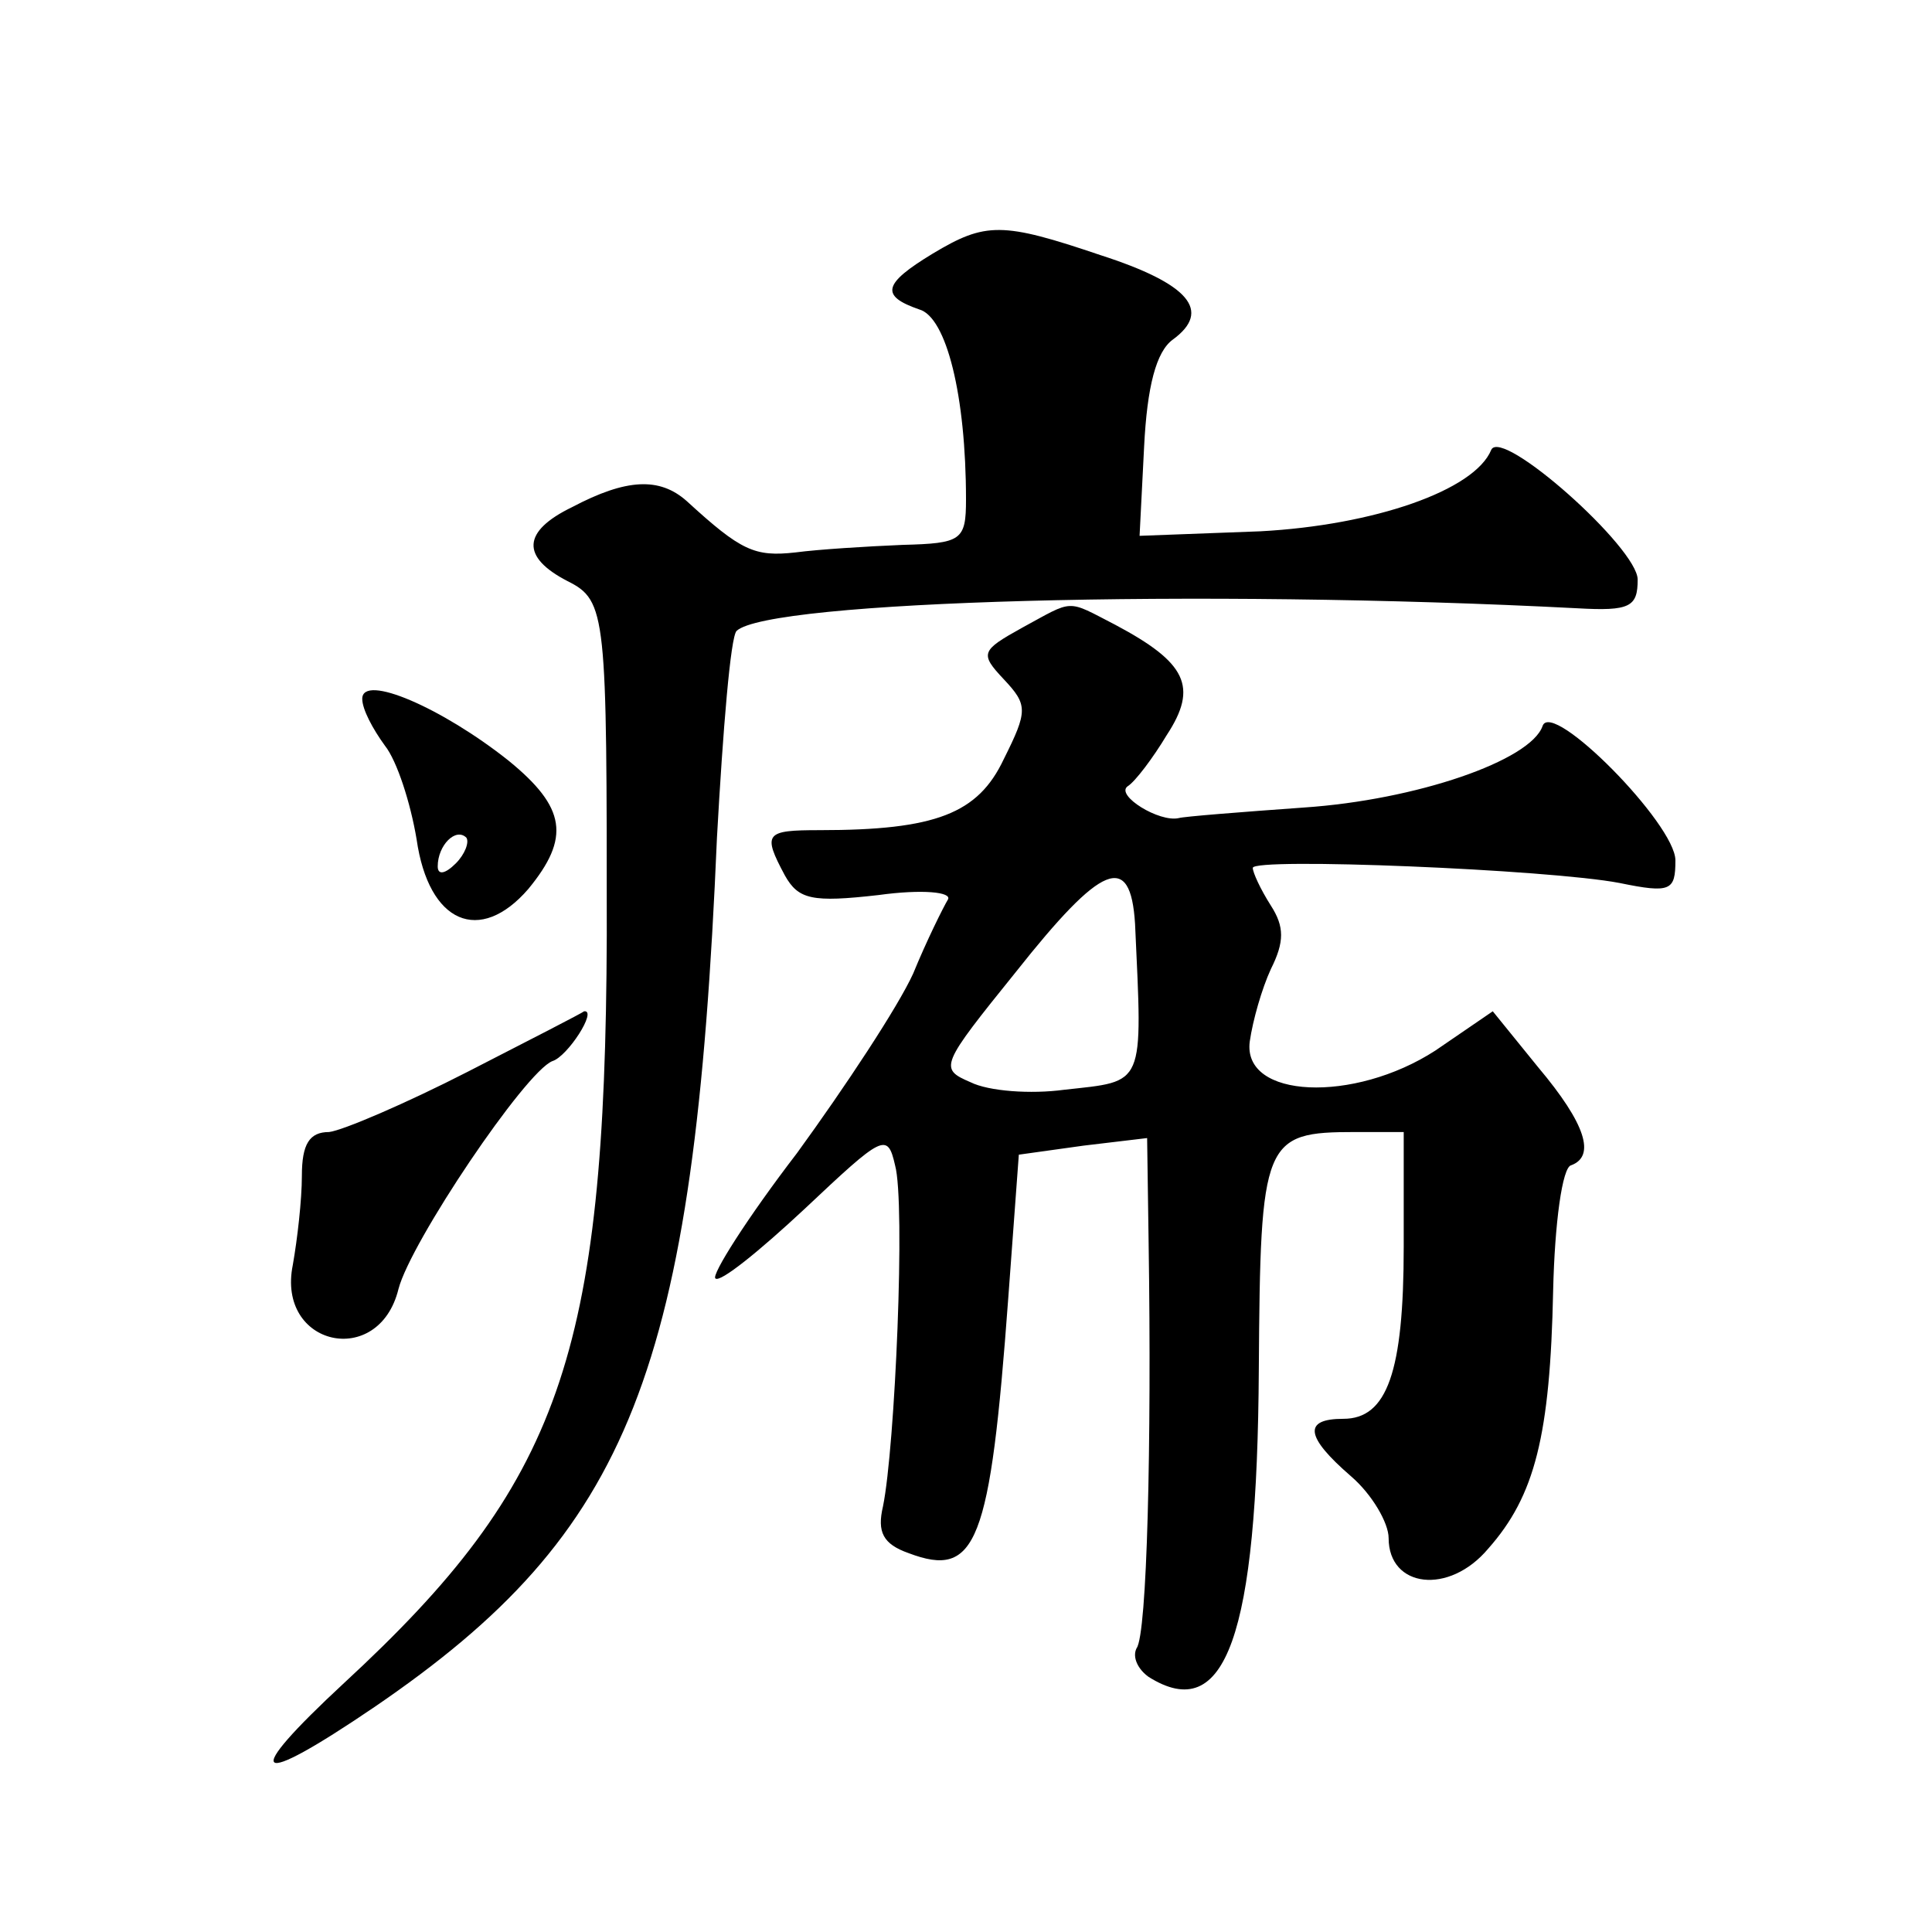
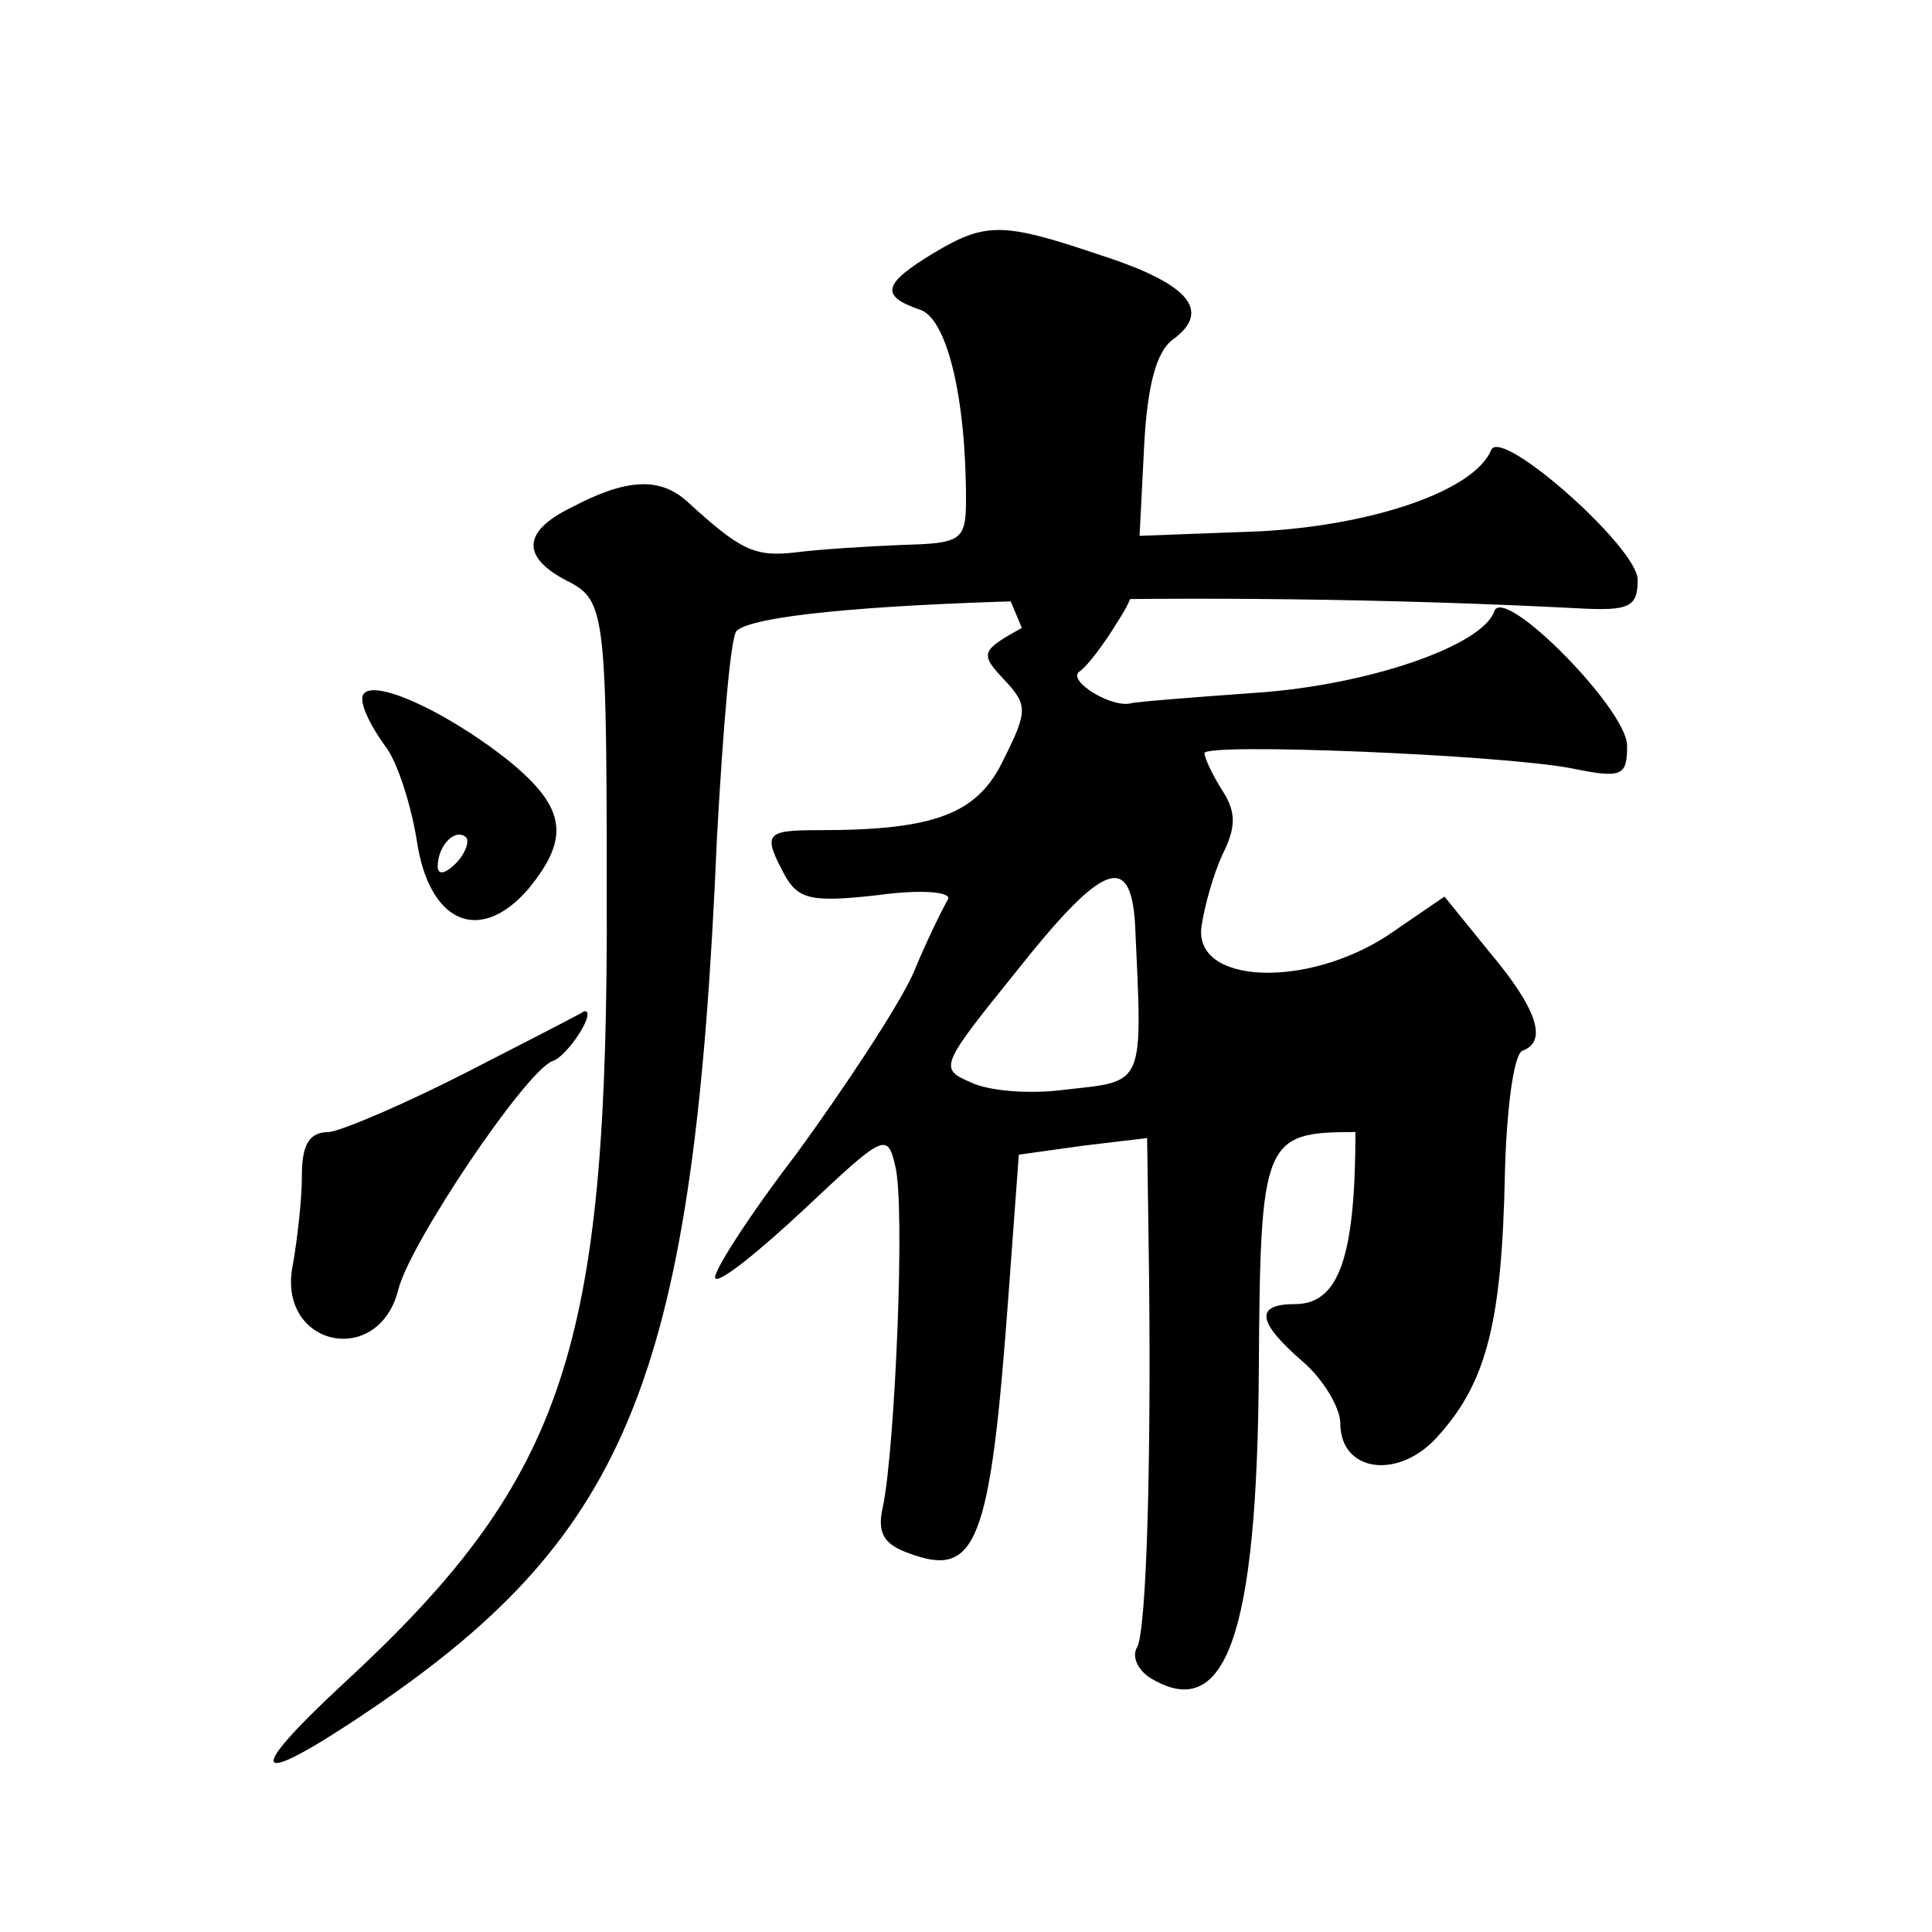
<svg xmlns="http://www.w3.org/2000/svg" version="1.0" width="128pt" height="128pt" viewBox="0 0 128 128" preserveAspectRatio="xMidYMid meet">
  <g transform="translate(0,128) scale(0.1,-0.1)" fill="#0" stroke="none">
-     <path d="M618 1112 c-33 -20 -35 -28 -9 -37 18 -5 31 -57 31 -126 0 -27 -3 -29 -42 -30 -24 -1 -56 -3 -71 -5 -27 -3 -36 1 -72 34 -18 16 -40 15 -76 -4 -33 -16 -34 -33 -3 -49 26 -13 26 -22 26 -235 -1 -278 -31 -363 -174 -495 -69 -64 -61 -71 20 -16 170 116 212 222 227 576 4 72 9 133 13 137 21 20 306 28 557 15 35 -2 40 1 40 19 0 21 -90 101 -97 86 -11 -27 -78 -50 -153 -54 l-80 -3 3 59 c2 40 8 63 19 71 26 19 11 37 -48 56 -65 22 -76 22 -111 1z M677 864 c-27 -15 -28 -17 -12 -34 16 -17 16 -21 0 -53 -17 -36 -45 -47 -122 -47 -36 0 -38 -2 -23 -30 9 -16 18 -18 62 -13 29 4 49 2 46 -3 -3 -5 -14 -27 -23 -49 -10 -22 -45 -75 -77 -119 -33 -43 -57 -81 -54 -83 3 -3 29 18 59 46 52 49 55 51 60 29 7 -25 0 -187 -8 -226 -4 -17 0 -25 17 -31 45 -17 54 6 66 169 l7 95 43 6 42 5 1 -70 c2 -132 -1 -259 -8 -268 -3 -6 1 -14 8 -19 51 -32 72 27 73 204 1 152 3 157 64 157 l32 0 0 -76 c0 -83 -11 -114 -40 -114 -27 0 -25 -12 5 -38 14 -12 25 -31 25 -41 0 -33 40 -38 66 -7 31 35 41 75 43 171 1 44 6 82 12 83 16 6 10 27 -22 65 l-30 37 -38 -26 c-54 -35 -128 -32 -123 6 2 14 8 35 14 48 9 18 9 28 0 42 -7 11 -12 22 -12 25 0 7 196 -1 243 -10 34 -7 37 -5 37 15 0 24 -82 107 -88 89 -8 -23 -84 -49 -158 -54 -42 -3 -80 -6 -83 -7 -13 -3 -42 15 -34 21 5 3 17 19 26 34 21 32 13 48 -34 73 -33 17 -27 17 -62 -2z m75 -196 c5 -109 7 -104 -47 -110 -22 -3 -50 -1 -62 5 -21 9 -20 11 30 73 57 72 76 80 79 32z M240 817 c0 -7 7 -20 15 -31 8 -10 17 -38 21 -62 8 -56 42 -70 74 -33 28 34 25 54 -13 85 -44 35 -97 58 -97 41z m62 -109 c-7 -7 -12 -8 -12 -2 0 14 12 26 19 19 2 -3 -1 -11 -7 -17z M310 570 c-41 -21 -83 -39 -92 -40 -13 0 -18 -8 -18 -29 0 -16 -3 -42 -6 -59 -11 -54 57 -69 70 -16 8 31 84 144 102 151 10 3 30 34 21 33 -1 -1 -36 -19 -77 -40z" />
+     <path d="M618 1112 c-33 -20 -35 -28 -9 -37 18 -5 31 -57 31 -126 0 -27 -3 -29 -42 -30 -24 -1 -56 -3 -71 -5 -27 -3 -36 1 -72 34 -18 16 -40 15 -76 -4 -33 -16 -34 -33 -3 -49 26 -13 26 -22 26 -235 -1 -278 -31 -363 -174 -495 -69 -64 -61 -71 20 -16 170 116 212 222 227 576 4 72 9 133 13 137 21 20 306 28 557 15 35 -2 40 1 40 19 0 21 -90 101 -97 86 -11 -27 -78 -50 -153 -54 l-80 -3 3 59 c2 40 8 63 19 71 26 19 11 37 -48 56 -65 22 -76 22 -111 1z M677 864 c-27 -15 -28 -17 -12 -34 16 -17 16 -21 0 -53 -17 -36 -45 -47 -122 -47 -36 0 -38 -2 -23 -30 9 -16 18 -18 62 -13 29 4 49 2 46 -3 -3 -5 -14 -27 -23 -49 -10 -22 -45 -75 -77 -119 -33 -43 -57 -81 -54 -83 3 -3 29 18 59 46 52 49 55 51 60 29 7 -25 0 -187 -8 -226 -4 -17 0 -25 17 -31 45 -17 54 6 66 169 l7 95 43 6 42 5 1 -70 c2 -132 -1 -259 -8 -268 -3 -6 1 -14 8 -19 51 -32 72 27 73 204 1 152 3 157 64 157 c0 -83 -11 -114 -40 -114 -27 0 -25 -12 5 -38 14 -12 25 -31 25 -41 0 -33 40 -38 66 -7 31 35 41 75 43 171 1 44 6 82 12 83 16 6 10 27 -22 65 l-30 37 -38 -26 c-54 -35 -128 -32 -123 6 2 14 8 35 14 48 9 18 9 28 0 42 -7 11 -12 22 -12 25 0 7 196 -1 243 -10 34 -7 37 -5 37 15 0 24 -82 107 -88 89 -8 -23 -84 -49 -158 -54 -42 -3 -80 -6 -83 -7 -13 -3 -42 15 -34 21 5 3 17 19 26 34 21 32 13 48 -34 73 -33 17 -27 17 -62 -2z m75 -196 c5 -109 7 -104 -47 -110 -22 -3 -50 -1 -62 5 -21 9 -20 11 30 73 57 72 76 80 79 32z M240 817 c0 -7 7 -20 15 -31 8 -10 17 -38 21 -62 8 -56 42 -70 74 -33 28 34 25 54 -13 85 -44 35 -97 58 -97 41z m62 -109 c-7 -7 -12 -8 -12 -2 0 14 12 26 19 19 2 -3 -1 -11 -7 -17z M310 570 c-41 -21 -83 -39 -92 -40 -13 0 -18 -8 -18 -29 0 -16 -3 -42 -6 -59 -11 -54 57 -69 70 -16 8 31 84 144 102 151 10 3 30 34 21 33 -1 -1 -36 -19 -77 -40z" />
  </g>
</svg>